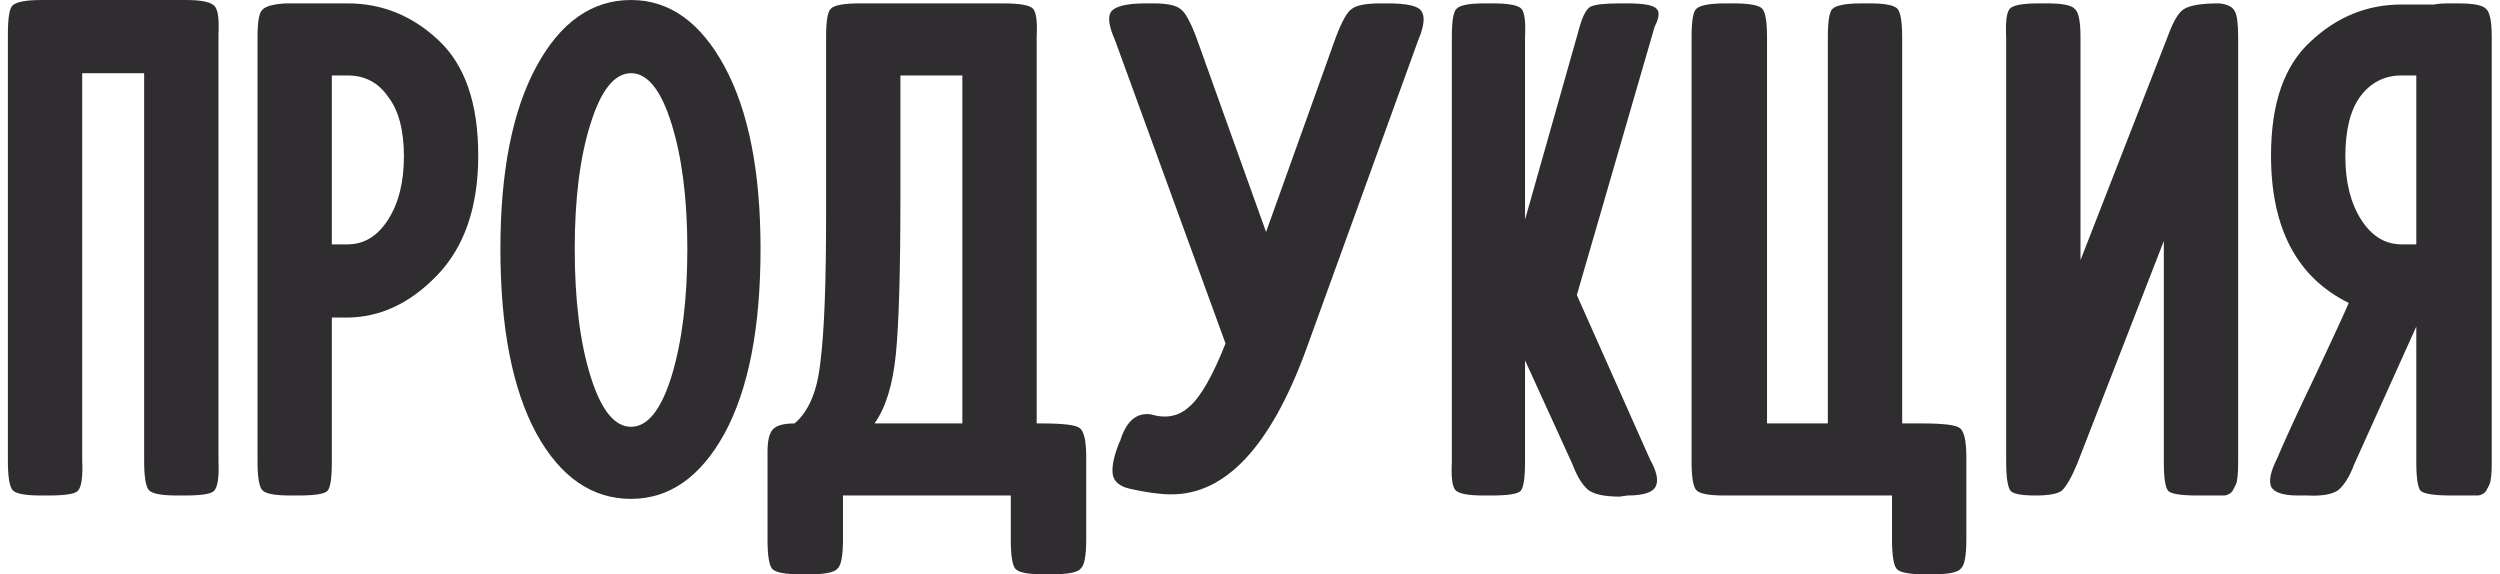
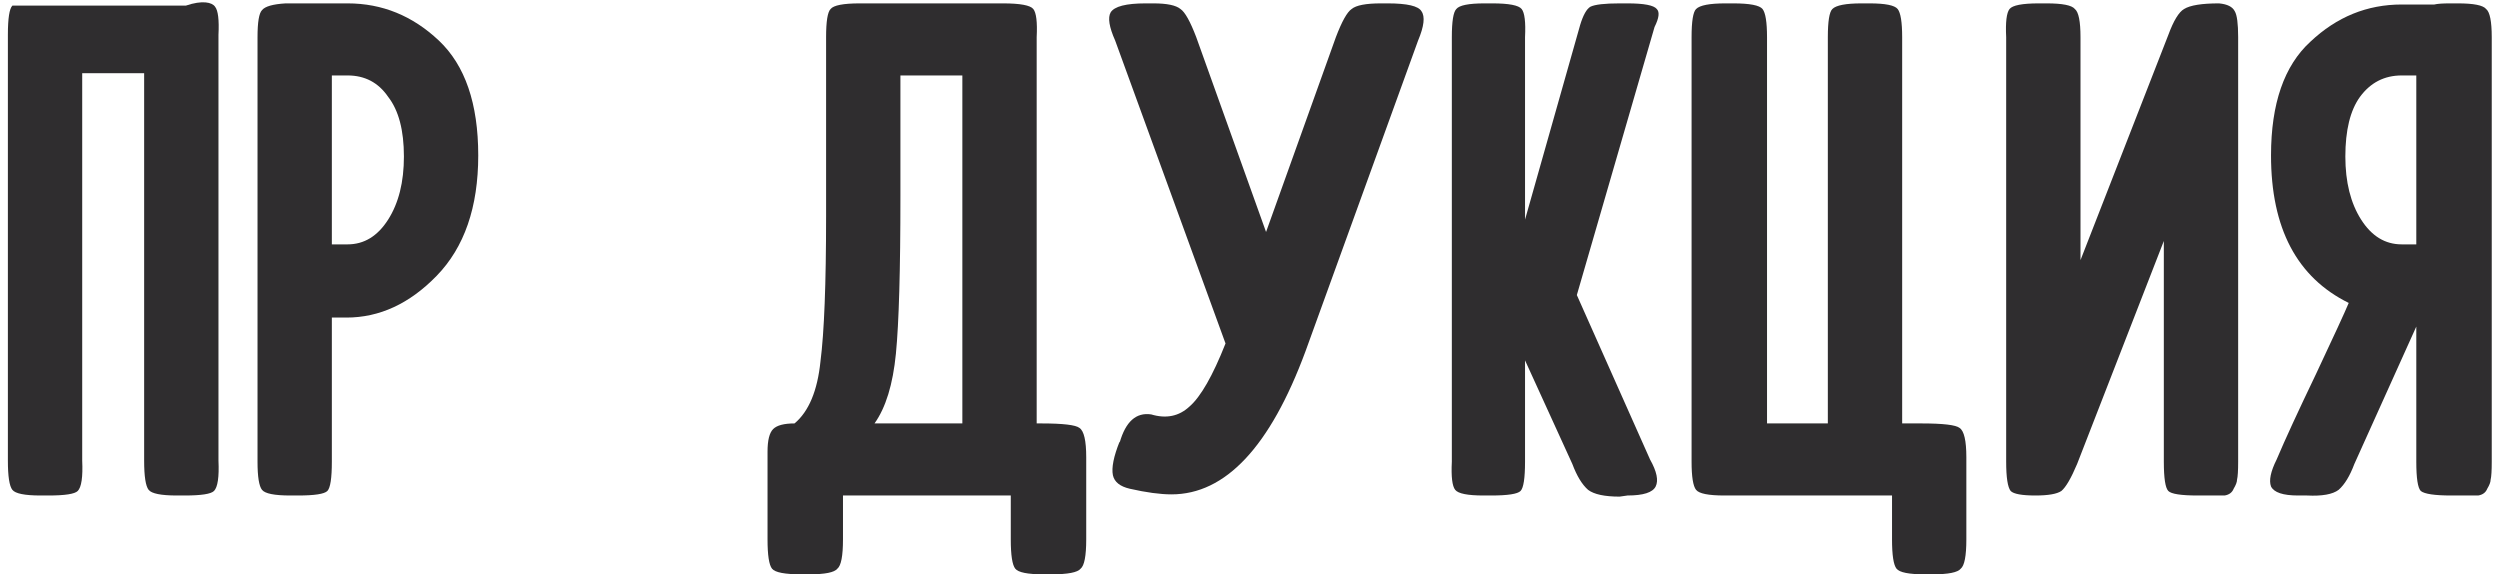
<svg xmlns="http://www.w3.org/2000/svg" width="222" height="51" viewBox="0 0 222 51" fill="none">
-   <path d="M12.8 40.9V6.5H7.3V40.9C7.367 42.367 7.233 43.267 6.9 43.6C6.633 43.867 5.767 44 4.3 44H3.6C2.2 44 1.367 43.833 1.1 43.5C0.833 43.167 0.7 42.3 0.7 40.9V3.1C0.7 1.633 0.833 0.767 1.1 0.5C1.433 0.167 2.3 0 3.7 0H16.5C17.967 0 18.833 0.2 19.1 0.6C19.367 0.933 19.467 1.767 19.4 3.1V40.9C19.467 42.367 19.333 43.267 19 43.6C18.733 43.867 17.867 44 16.4 44H15.7C14.3 44 13.467 43.833 13.2 43.5C12.933 43.167 12.8 42.3 12.8 40.9Z" fill="#2F2D2F" />
+   <path d="M12.8 40.9V6.5H7.3V40.9C7.367 42.367 7.233 43.267 6.9 43.6C6.633 43.867 5.767 44 4.3 44H3.6C2.2 44 1.367 43.833 1.1 43.5C0.833 43.167 0.7 42.3 0.7 40.9V3.1C0.7 1.633 0.833 0.767 1.1 0.5H16.5C17.967 0 18.833 0.2 19.1 0.6C19.367 0.933 19.467 1.767 19.4 3.1V40.9C19.467 42.367 19.333 43.267 19 43.6C18.733 43.867 17.867 44 16.4 44H15.7C14.3 44 13.467 43.833 13.2 43.5C12.933 43.167 12.8 42.3 12.8 40.9Z" fill="#2F2D2F" />
  <path d="M22.868 41V3.3C22.868 1.967 23.001 1.167 23.268 0.9C23.535 0.567 24.235 0.367 25.368 0.3H30.868C33.935 0.3 36.635 1.4 38.968 3.6C41.301 5.8 42.468 9.2 42.468 13.8C42.468 18.4 41.235 21.967 38.768 24.5C36.368 26.967 33.701 28.2 30.768 28.2H29.468V41C29.468 42.467 29.335 43.333 29.068 43.6C28.801 43.867 27.935 44 26.468 44H25.768C24.368 44 23.535 43.833 23.268 43.5C23.001 43.167 22.868 42.333 22.868 41ZM30.868 21.7C32.335 21.7 33.535 20.967 34.468 19.5C35.401 18.033 35.868 16.167 35.868 13.9C35.868 11.567 35.401 9.8 34.468 8.6C33.601 7.333 32.401 6.7 30.868 6.7H29.468V21.7H30.868Z" fill="#2F2D2F" />
-   <path d="M56.036 0C59.436 0 62.203 1.967 64.336 5.9C66.469 9.833 67.536 15.233 67.536 22.1C67.536 29.1 66.469 34.567 64.336 38.5C62.203 42.367 59.436 44.3 56.036 44.3C52.569 44.3 49.769 42.367 47.636 38.5C45.503 34.567 44.436 29.1 44.436 22.1C44.436 15.233 45.503 9.833 47.636 5.9C49.769 1.967 52.569 0 56.036 0ZM52.436 33.4C53.369 36.4 54.569 37.9 56.036 37.9C57.503 37.9 58.703 36.4 59.636 33.4C60.569 30.333 61.036 26.567 61.036 22.1C61.036 17.7 60.569 14 59.636 11C58.703 8 57.503 6.5 56.036 6.5C54.569 6.5 53.369 8 52.436 11C51.503 13.933 51.036 17.633 51.036 22.1C51.036 26.633 51.503 30.4 52.436 33.4Z" fill="#2F2D2F" />
  <path d="M68.157 47.9V40.1C68.157 39.1 68.324 38.433 68.657 38.1C68.99 37.767 69.624 37.6 70.557 37.6C71.824 36.533 72.59 34.7 72.857 32.1C73.19 29.5 73.357 25.2 73.357 19.2V3.3C73.357 1.9 73.49 1.067 73.757 0.8C74.024 0.467 74.89 0.3 76.357 0.3H89.057C90.59 0.3 91.49 0.467 91.757 0.8C92.024 1.133 92.124 1.967 92.057 3.3V37.6H92.457C94.39 37.6 95.524 37.733 95.857 38C96.257 38.267 96.457 39.133 96.457 40.6V47.9C96.457 49.367 96.29 50.233 95.957 50.5C95.69 50.833 94.824 51 93.357 51H92.657C91.257 51 90.424 50.833 90.157 50.5C89.89 50.167 89.757 49.3 89.757 47.9V44H74.857V47.9C74.857 49.367 74.69 50.233 74.357 50.5C74.09 50.833 73.257 51 71.857 51H71.157C69.69 51 68.824 50.833 68.557 50.5C68.29 50.167 68.157 49.3 68.157 47.9ZM79.957 17.4C79.957 24 79.824 28.667 79.557 31.4C79.29 34.133 78.657 36.2 77.657 37.6H85.457V6.7H79.957V17.4Z" fill="#2F2D2F" />
  <path d="M118.626 3.3C119.159 1.9 119.626 1.067 120.026 0.8C120.426 0.467 121.292 0.3 122.626 0.3H123.226C124.959 0.3 125.959 0.533 126.226 1C126.559 1.467 126.459 2.333 125.926 3.6L115.926 31.2C112.792 39.667 108.826 43.9 104.026 43.9C103.026 43.9 101.792 43.733 100.326 43.4C99.459 43.2 98.959 42.8 98.826 42.2C98.692 41.533 98.892 40.533 99.426 39.2V39.3C99.959 37.433 100.892 36.6 102.226 36.8C103.559 37.2 104.692 36.967 105.626 36.1C106.626 35.233 107.692 33.367 108.826 30.5L99.026 3.6C98.492 2.4 98.359 1.567 98.626 1.1C98.959 0.567 99.992 0.3 101.726 0.3H102.426C103.626 0.3 104.426 0.467 104.826 0.8C105.226 1.067 105.692 1.9 106.226 3.3L112.426 20.6L118.626 3.3Z" fill="#2F2D2F" />
  <path d="M139.623 41.2L135.423 32V41C135.423 42.467 135.289 43.333 135.023 43.6C134.756 43.867 133.889 44 132.423 44H131.723C130.323 44 129.489 43.833 129.223 43.5C128.956 43.167 128.856 42.333 128.923 41V3.3C128.923 1.9 129.056 1.067 129.323 0.8C129.589 0.467 130.423 0.3 131.823 0.3H132.523C133.989 0.3 134.856 0.467 135.123 0.8C135.389 1.133 135.489 1.967 135.423 3.3V19.5L140.323 2.2C140.589 1.333 140.889 0.8 141.223 0.6C141.623 0.4 142.489 0.3 143.823 0.3H144.523C145.989 0.3 146.856 0.467 147.123 0.8C147.389 1.067 147.323 1.6 146.923 2.4L140.023 26.2L146.523 40.8C147.123 41.867 147.289 42.667 147.023 43.2C146.756 43.733 145.923 44 144.523 44L143.823 44.1C142.489 44.1 141.556 43.9 141.023 43.5C140.489 43.033 140.023 42.267 139.623 41.2Z" fill="#2F2D2F" />
  <path d="M156.912 3.3V37.6H162.312V3.3C162.312 1.9 162.445 1.067 162.712 0.8C163.045 0.467 163.912 0.3 165.312 0.3H166.012C167.412 0.3 168.245 0.467 168.512 0.8C168.778 1.133 168.912 1.967 168.912 3.3V37.6H170.612C172.545 37.6 173.678 37.733 174.012 38C174.412 38.267 174.612 39.133 174.612 40.6V47.9C174.612 49.367 174.445 50.233 174.112 50.5C173.845 50.833 173.012 51 171.612 51H170.912C169.512 51 168.678 50.833 168.412 50.5C168.145 50.167 168.012 49.3 168.012 47.9V44H153.112C151.712 44 150.878 43.833 150.612 43.5C150.345 43.167 150.212 42.333 150.212 41V3.3C150.212 1.9 150.345 1.067 150.612 0.8C150.945 0.467 151.812 0.3 153.212 0.3H153.912C155.378 0.3 156.245 0.467 156.512 0.8C156.778 1.133 156.912 1.967 156.912 3.3Z" fill="#2F2D2F" />
  <path d="M198.748 3.3V41C198.748 41.8 198.715 42.333 198.648 42.6C198.648 42.8 198.548 43.067 198.348 43.4C198.215 43.733 197.948 43.933 197.548 44C197.215 44 196.648 44 195.848 44H195.148C193.682 44 192.815 43.867 192.548 43.6C192.282 43.333 192.148 42.467 192.148 41V21.4L184.448 41.2C183.915 42.467 183.448 43.267 183.048 43.6C182.648 43.867 181.882 44 180.748 44C179.548 44 178.815 43.867 178.548 43.6C178.282 43.267 178.148 42.4 178.148 41V3.3C178.082 1.967 178.182 1.133 178.448 0.8C178.715 0.467 179.582 0.3 181.048 0.3H181.748C183.148 0.3 183.982 0.467 184.248 0.8C184.582 1.067 184.748 1.9 184.748 3.3V23.1L192.548 3.1C193.015 1.833 193.482 1.067 193.948 0.8C194.482 0.467 195.515 0.3 197.048 0.3C197.782 0.367 198.248 0.6 198.448 1C198.648 1.333 198.748 2.1 198.748 3.3Z" fill="#2F2D2F" />
  <path d="M221.267 3.3V41C221.267 41.8 221.234 42.333 221.167 42.6C221.167 42.8 221.067 43.067 220.867 43.4C220.734 43.733 220.467 43.933 220.067 44C219.734 44 219.167 44 218.367 44H217.667C216.2 44 215.3 43.867 214.967 43.6C214.7 43.333 214.567 42.467 214.567 41V29L209.067 41.2C208.667 42.267 208.2 43.033 207.667 43.5C207.134 43.9 206.2 44.067 204.867 44H204.067C202.734 44 201.934 43.733 201.667 43.2C201.467 42.667 201.634 41.867 202.167 40.8C202.9 39.067 204.067 36.533 205.667 33.2C207.267 29.8 208.234 27.7 208.567 26.9C203.967 24.633 201.667 20.267 201.667 13.8C201.667 9.2 202.834 5.833 205.167 3.7C207.5 1.5 210.2 0.4 213.267 0.4H216.167C216.434 0.333 216.9 0.3 217.567 0.3H218.267C219.667 0.3 220.5 0.467 220.767 0.8C221.1 1.067 221.267 1.9 221.267 3.3ZM213.267 21.7H214.567V6.7H213.267C211.734 6.7 210.5 7.333 209.567 8.6C208.7 9.8 208.267 11.567 208.267 13.9C208.267 16.167 208.734 18.033 209.667 19.5C210.6 20.967 211.8 21.7 213.267 21.7Z" fill="#2F2D2F" />
</svg>